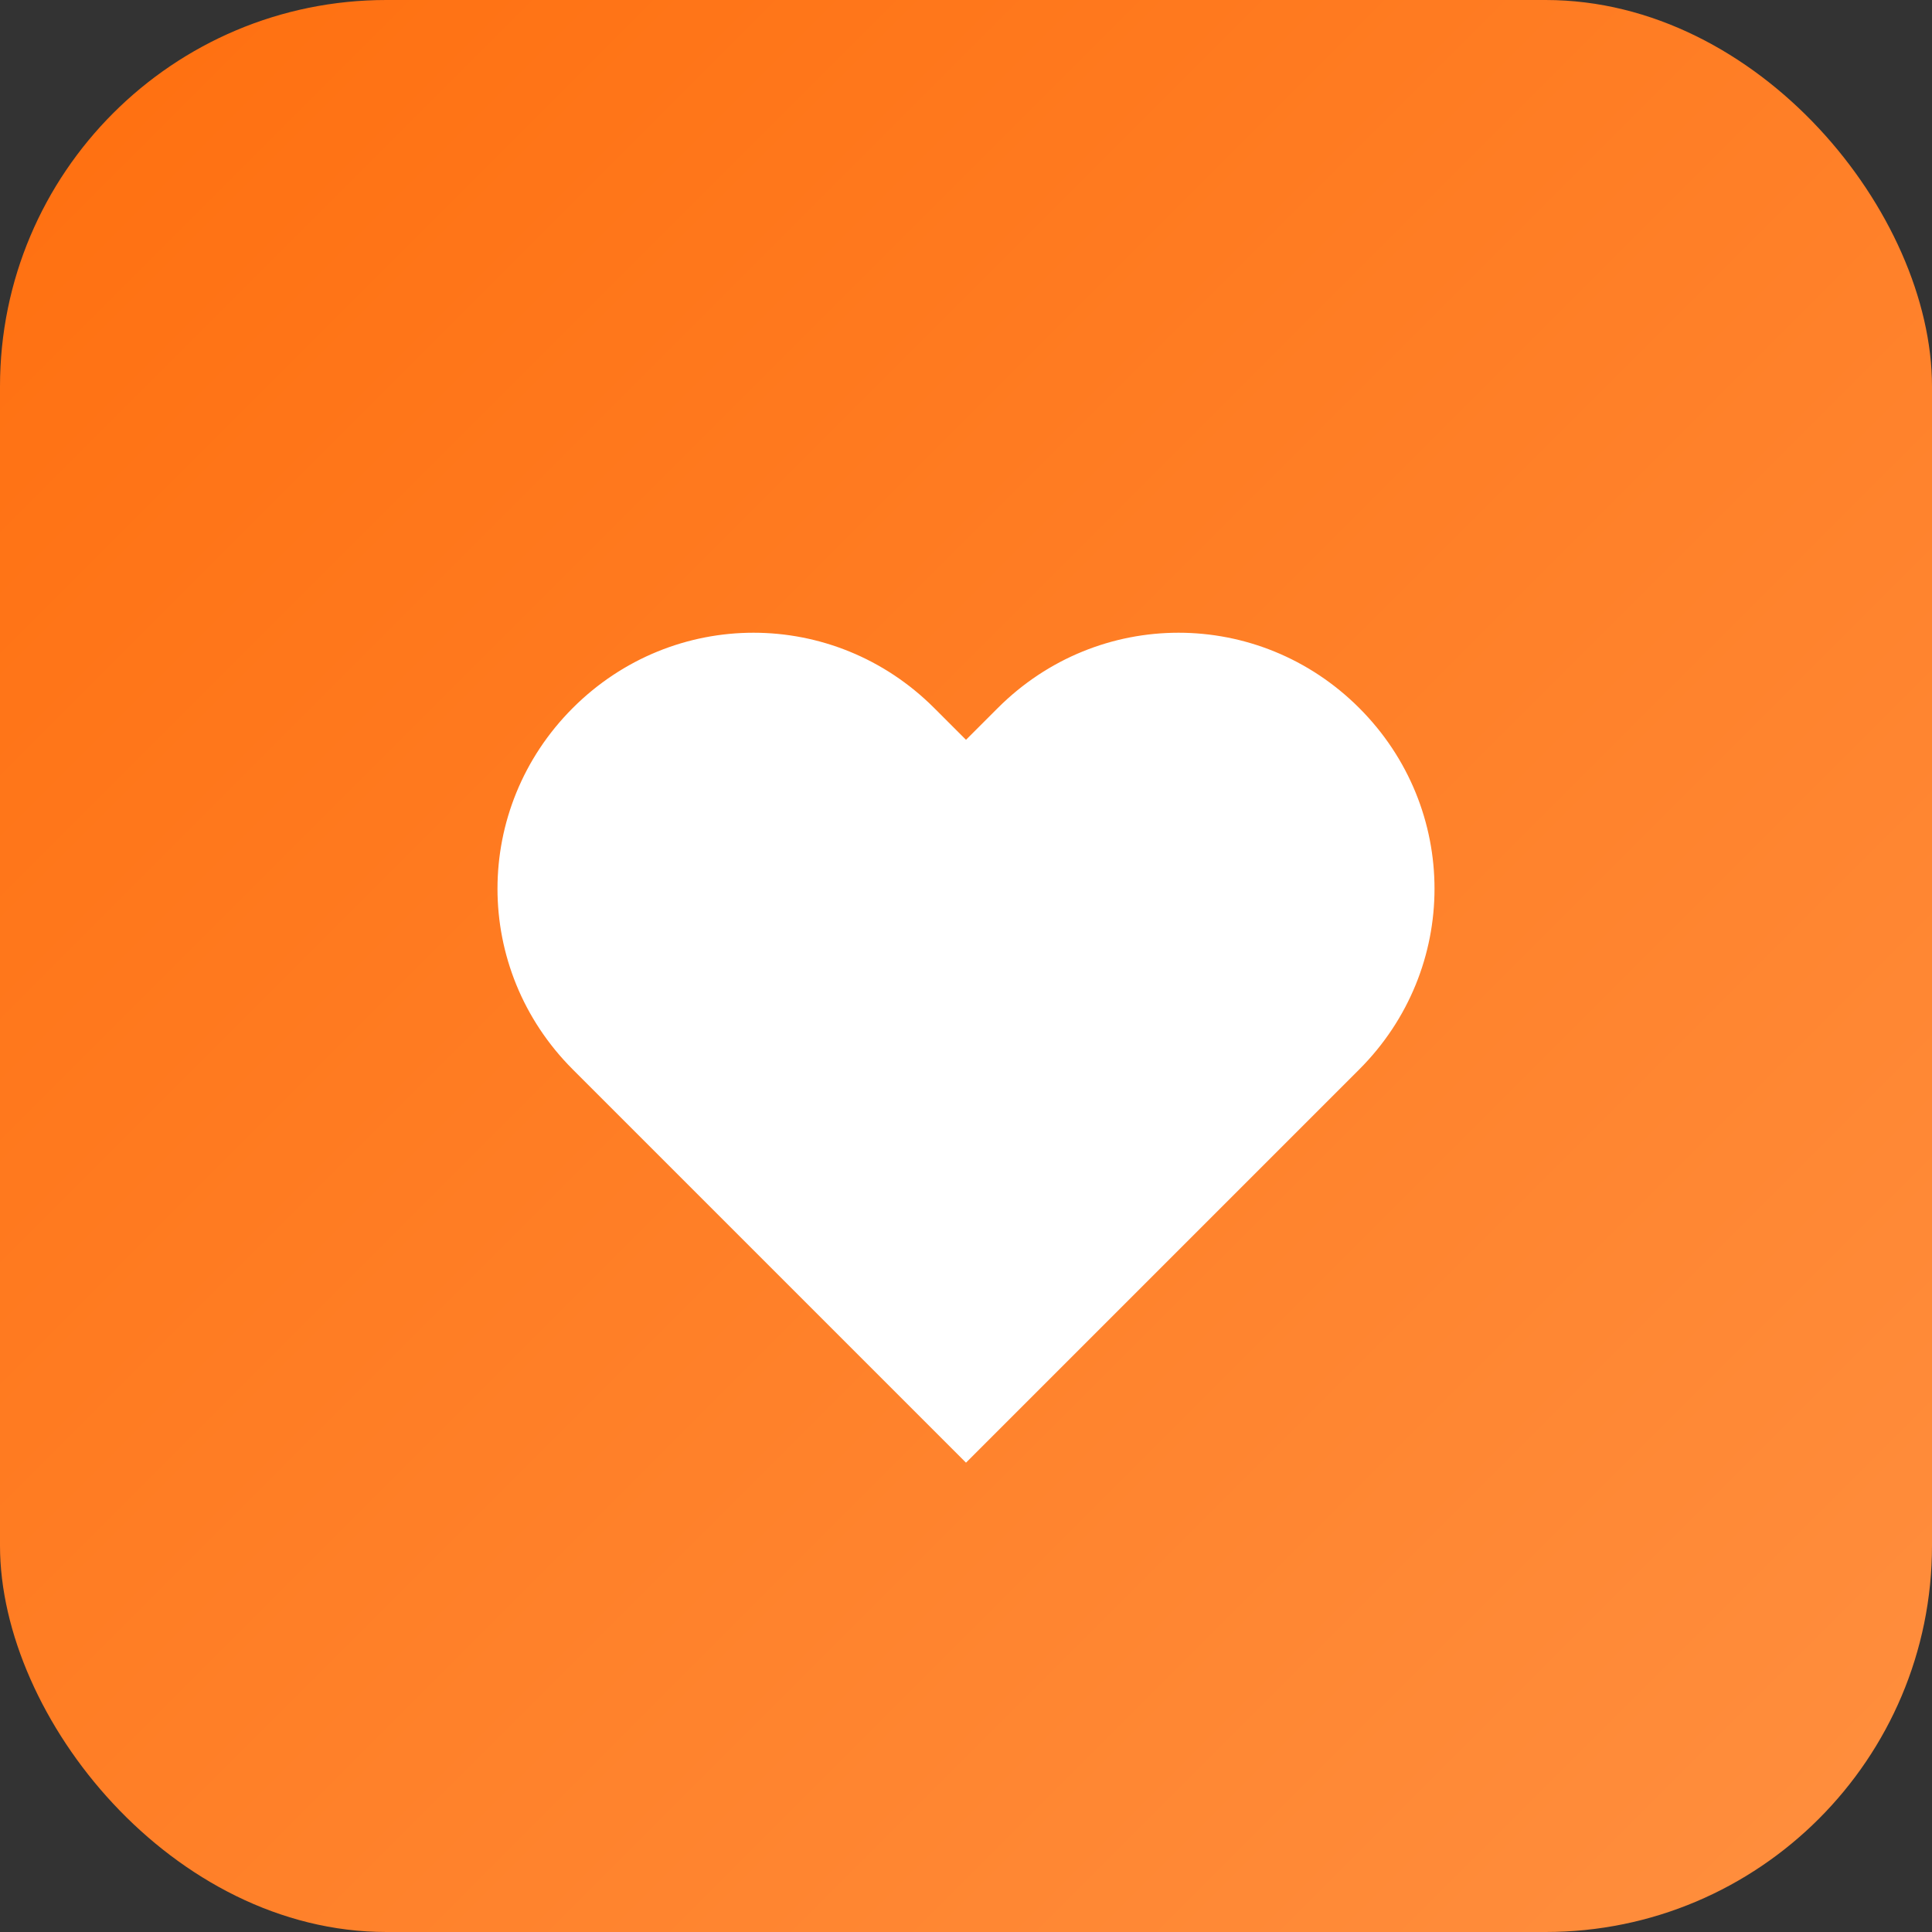
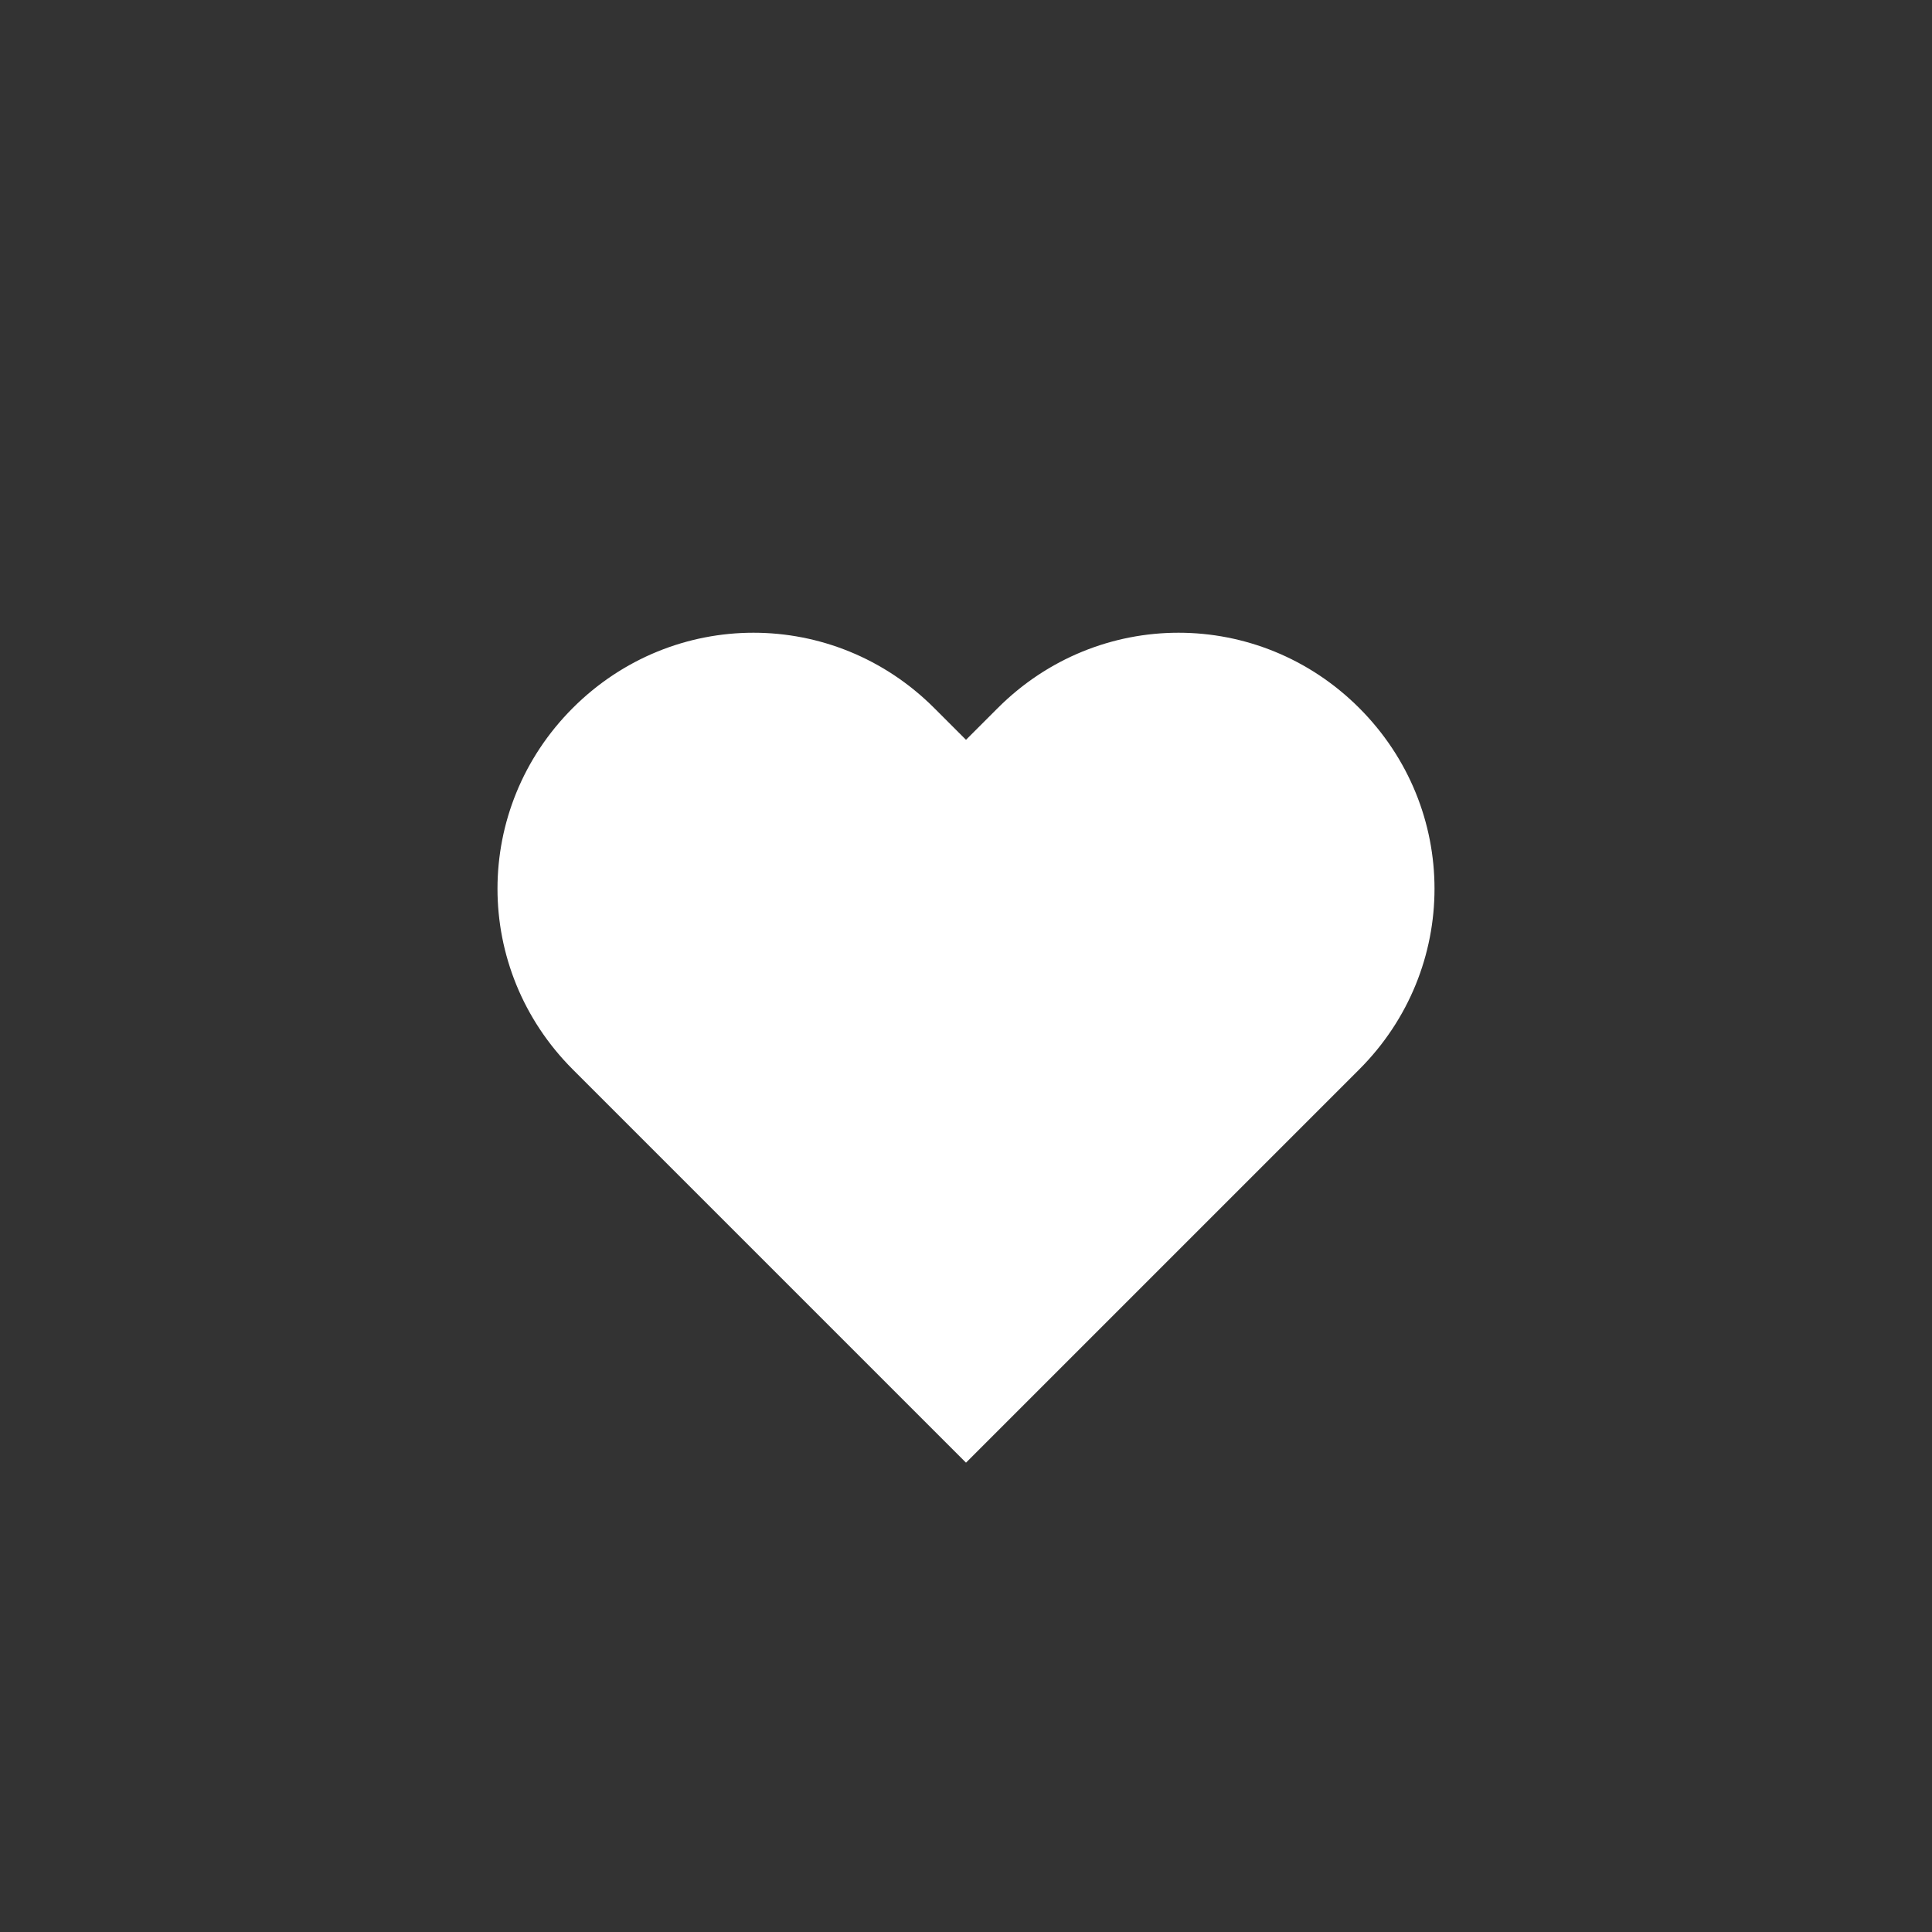
<svg xmlns="http://www.w3.org/2000/svg" viewBox="0 0 100 100">
  <rect x="0" y="0" width="100" height="100" fill="#333333" stroke="none" />
  <defs>
    <linearGradient id="grad" x1="0%" y1="0%" x2="100%" y2="100%">
      <stop offset="0%" style="stop-color:#ff6f0f;stop-opacity:1" />
      <stop offset="100%" style="stop-color:#ff8f3f;stop-opacity:1" />
    </linearGradient>
  </defs>
-   <rect width="100" height="100" rx="20" fill="url(#grad)" />
  <path d="M50 75 L30 55 C25 50 25 42 30 37 C35 32 43 32 48 37 L50 39 L52 37 C57 32 65 32 70 37 C75 42 75 50 70 55 Z" fill="white" stroke="white" stroke-width="1" />
</svg>